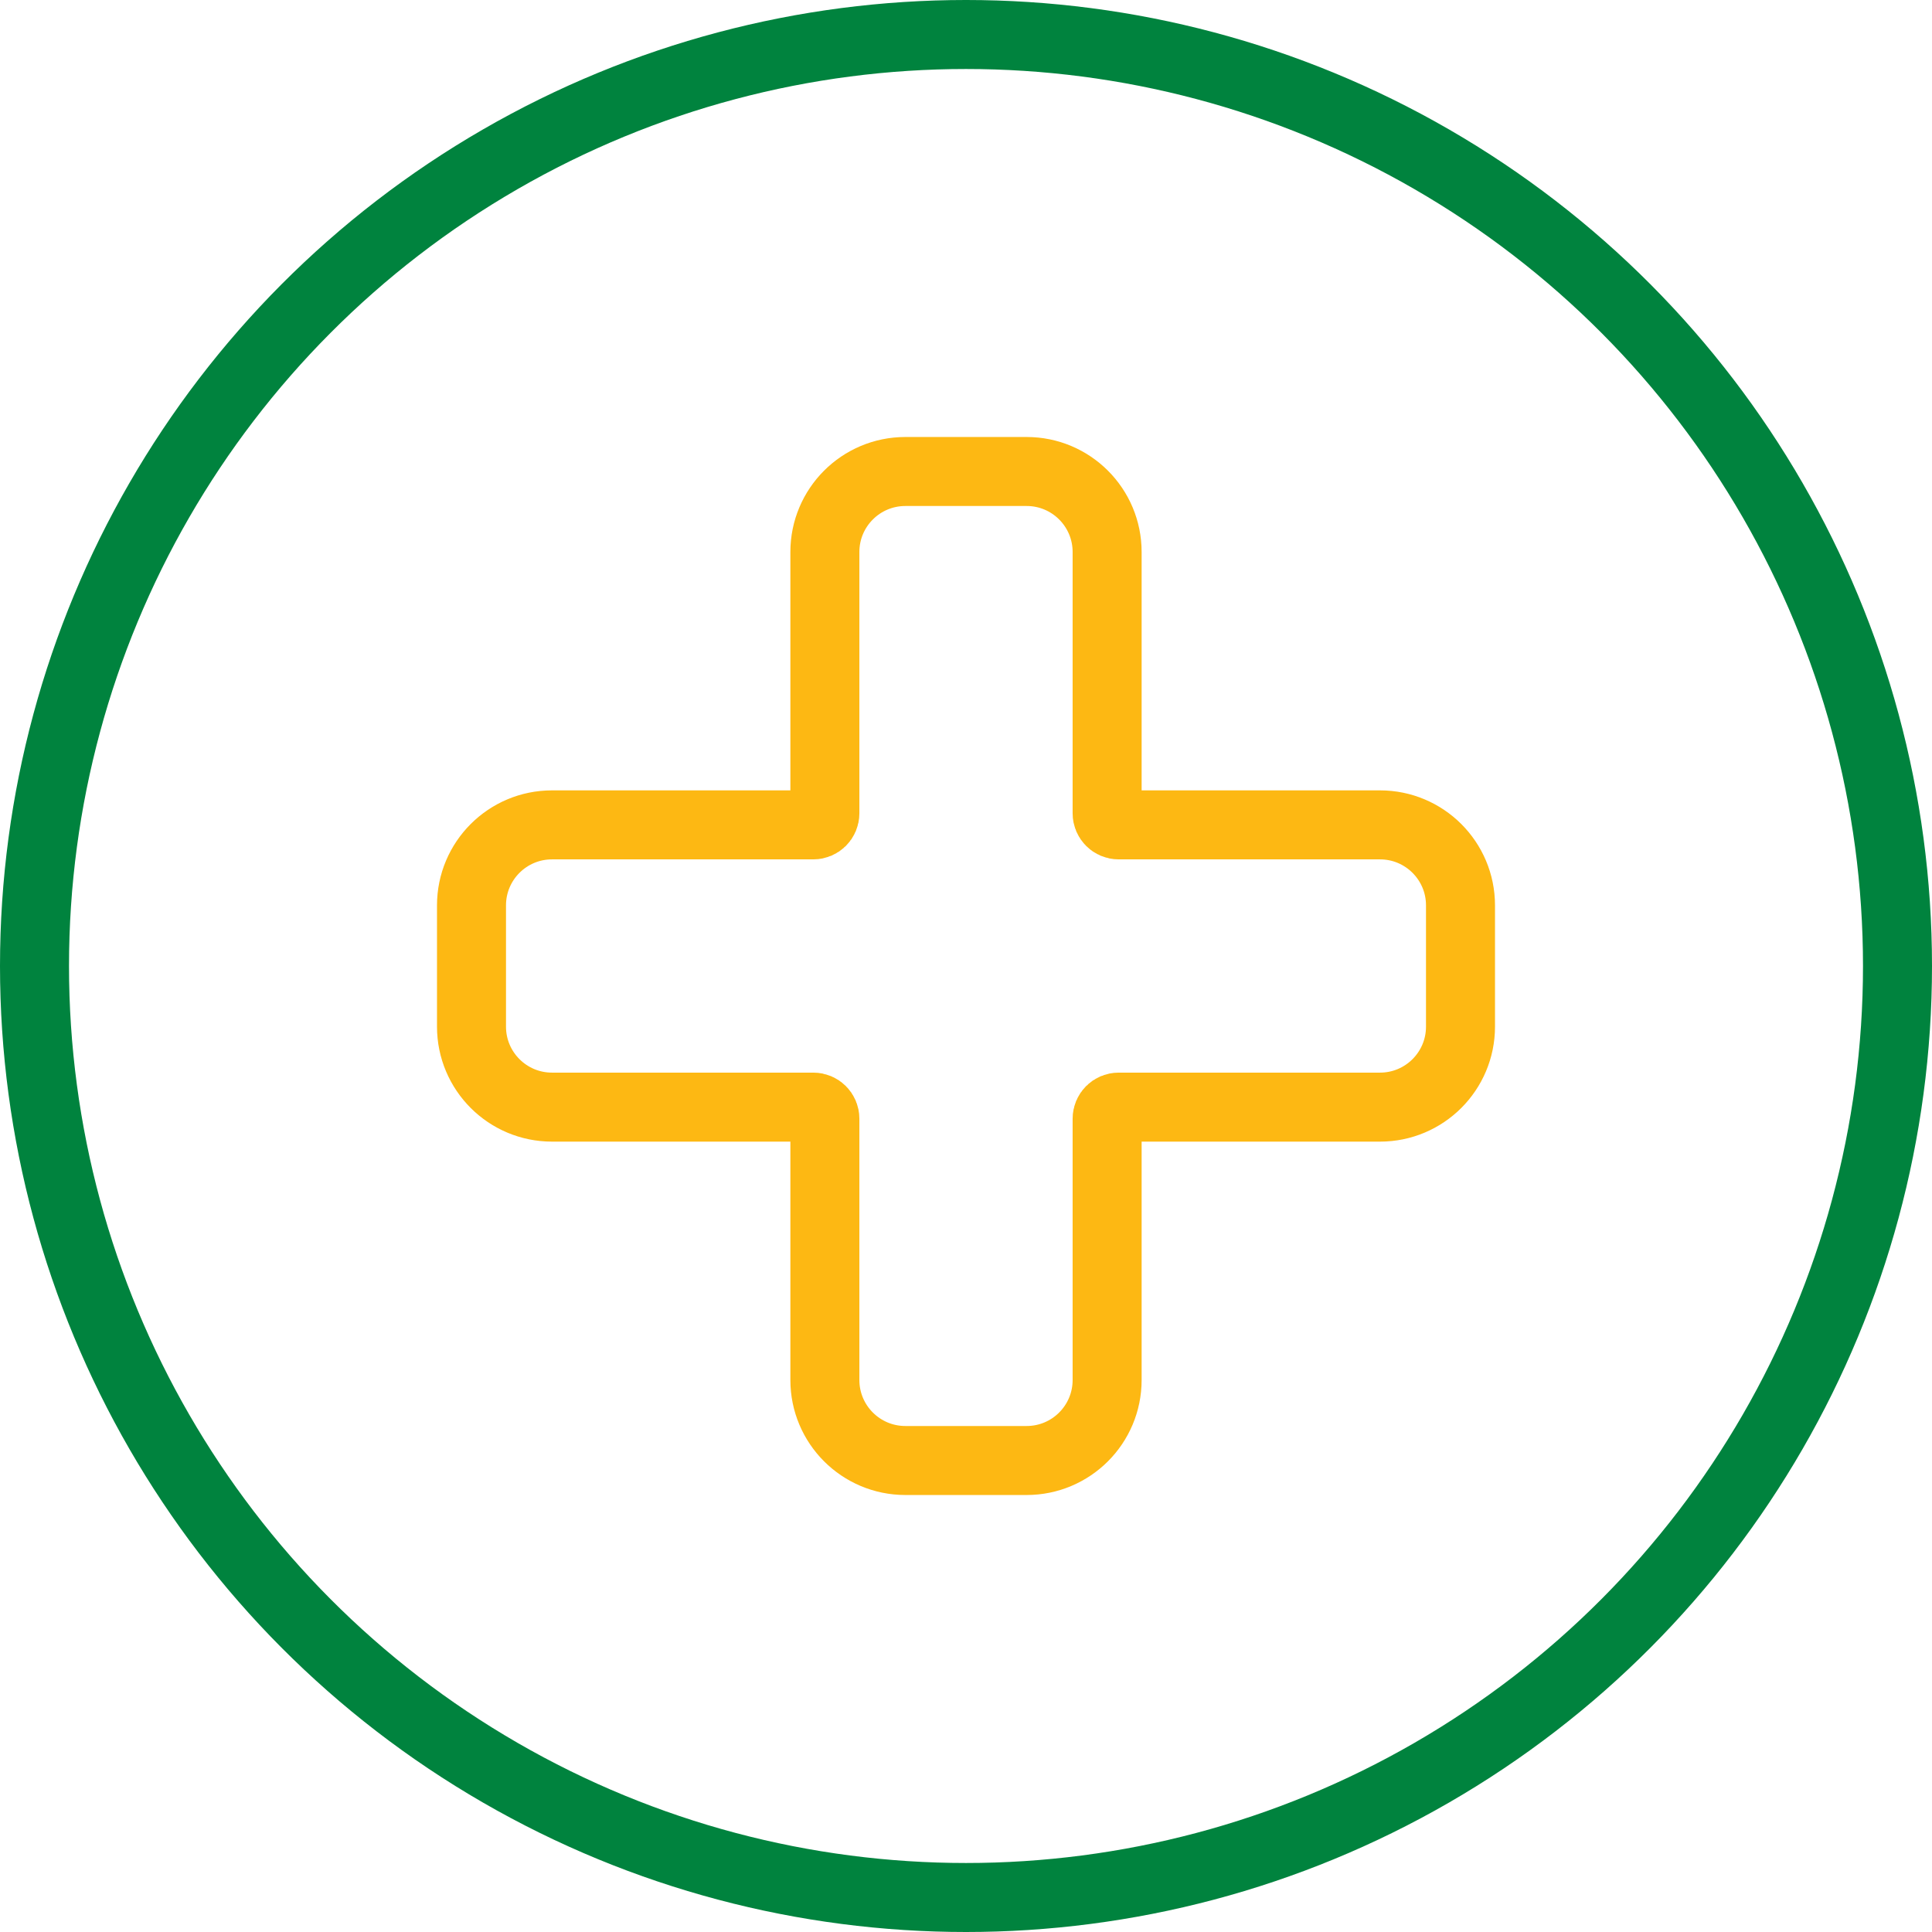
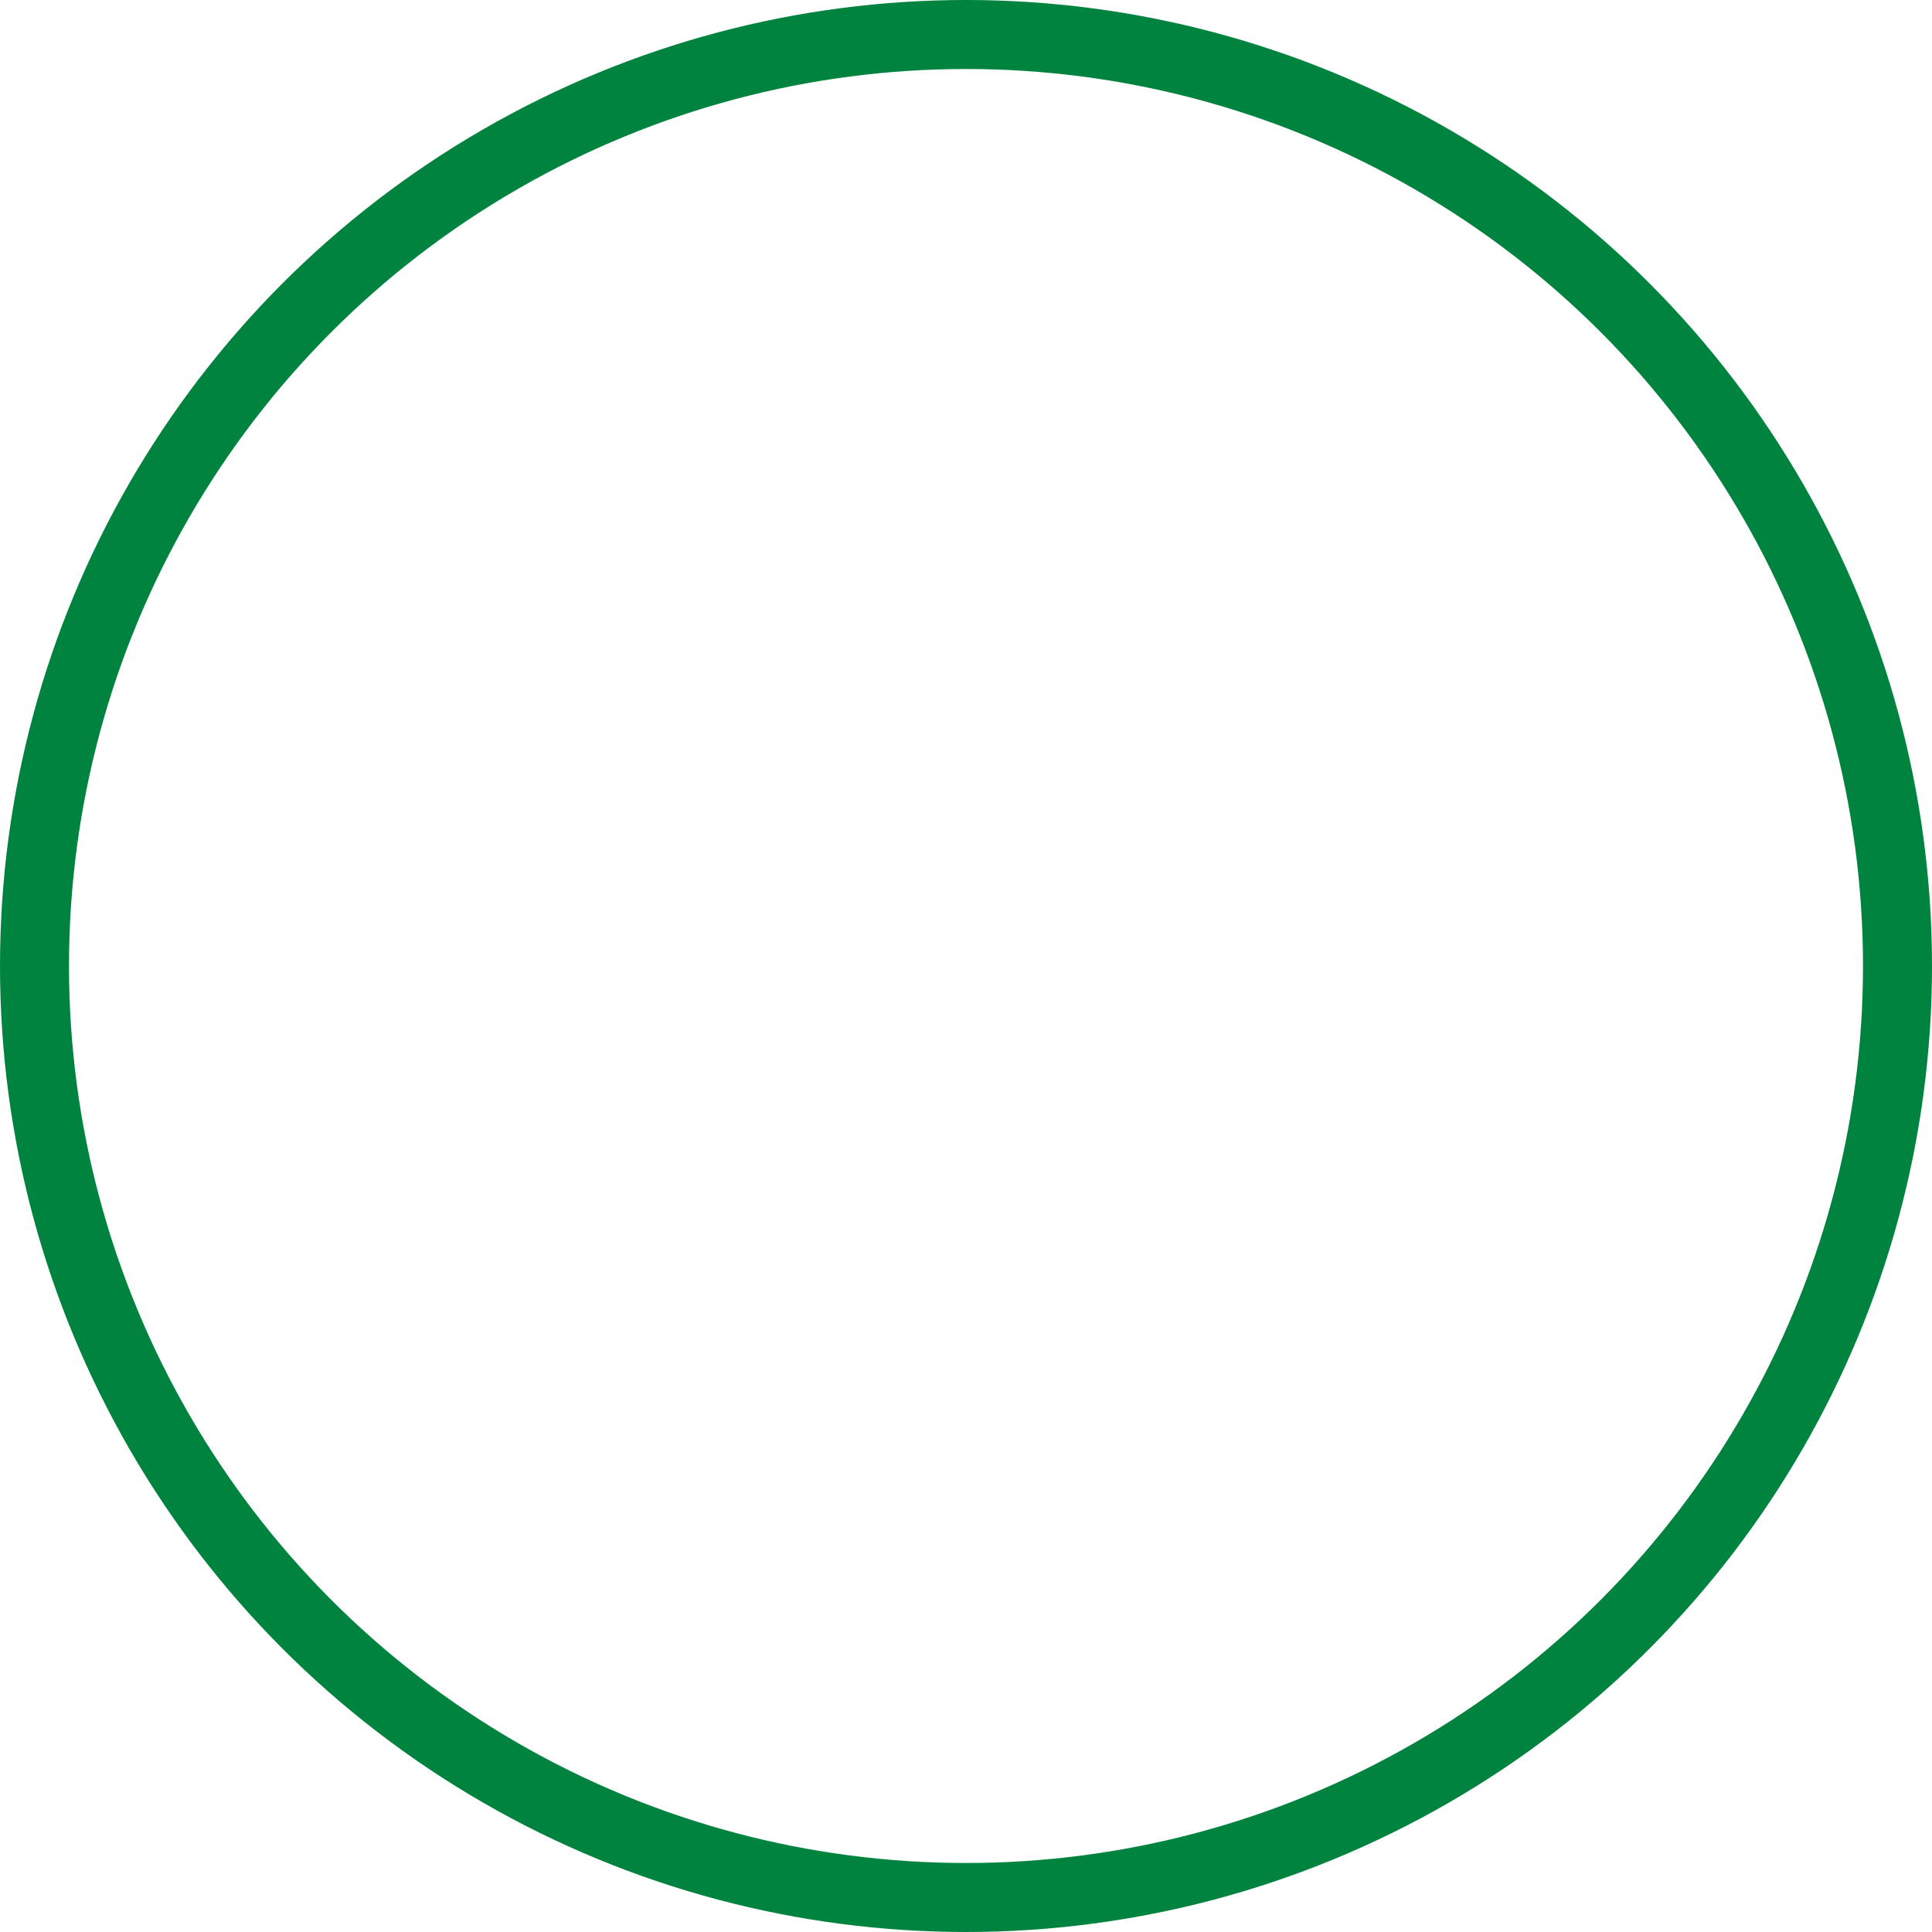
<svg xmlns="http://www.w3.org/2000/svg" width="42" height="42" viewBox="0 0 42 42" fill="none">
  <circle cx="21" cy="21" r="20.25" stroke="#00833E" stroke-width="1.5" />
-   <path d="M24.318 17.932C24.18 17.932 24.068 17.82 24.068 17.682V12C24.068 11.034 23.285 10.25 22.318 10.25H19.682C18.715 10.25 17.932 11.034 17.932 12V17.682C17.932 17.82 17.82 17.932 17.682 17.932H12C11.034 17.932 10.25 18.715 10.25 19.682V22.318C10.25 23.285 11.034 24.068 12 24.068H17.682C17.82 24.068 17.932 24.18 17.932 24.318V30C17.932 30.966 18.715 31.75 19.682 31.75H22.318C23.285 31.75 24.068 30.966 24.068 30V24.318C24.068 24.18 24.18 24.068 24.318 24.068H30C30.966 24.068 31.75 23.285 31.75 22.318V19.682C31.75 18.715 30.966 17.932 30 17.932H24.318Z" stroke="#FDB813" stroke-width="1.5" />
</svg>